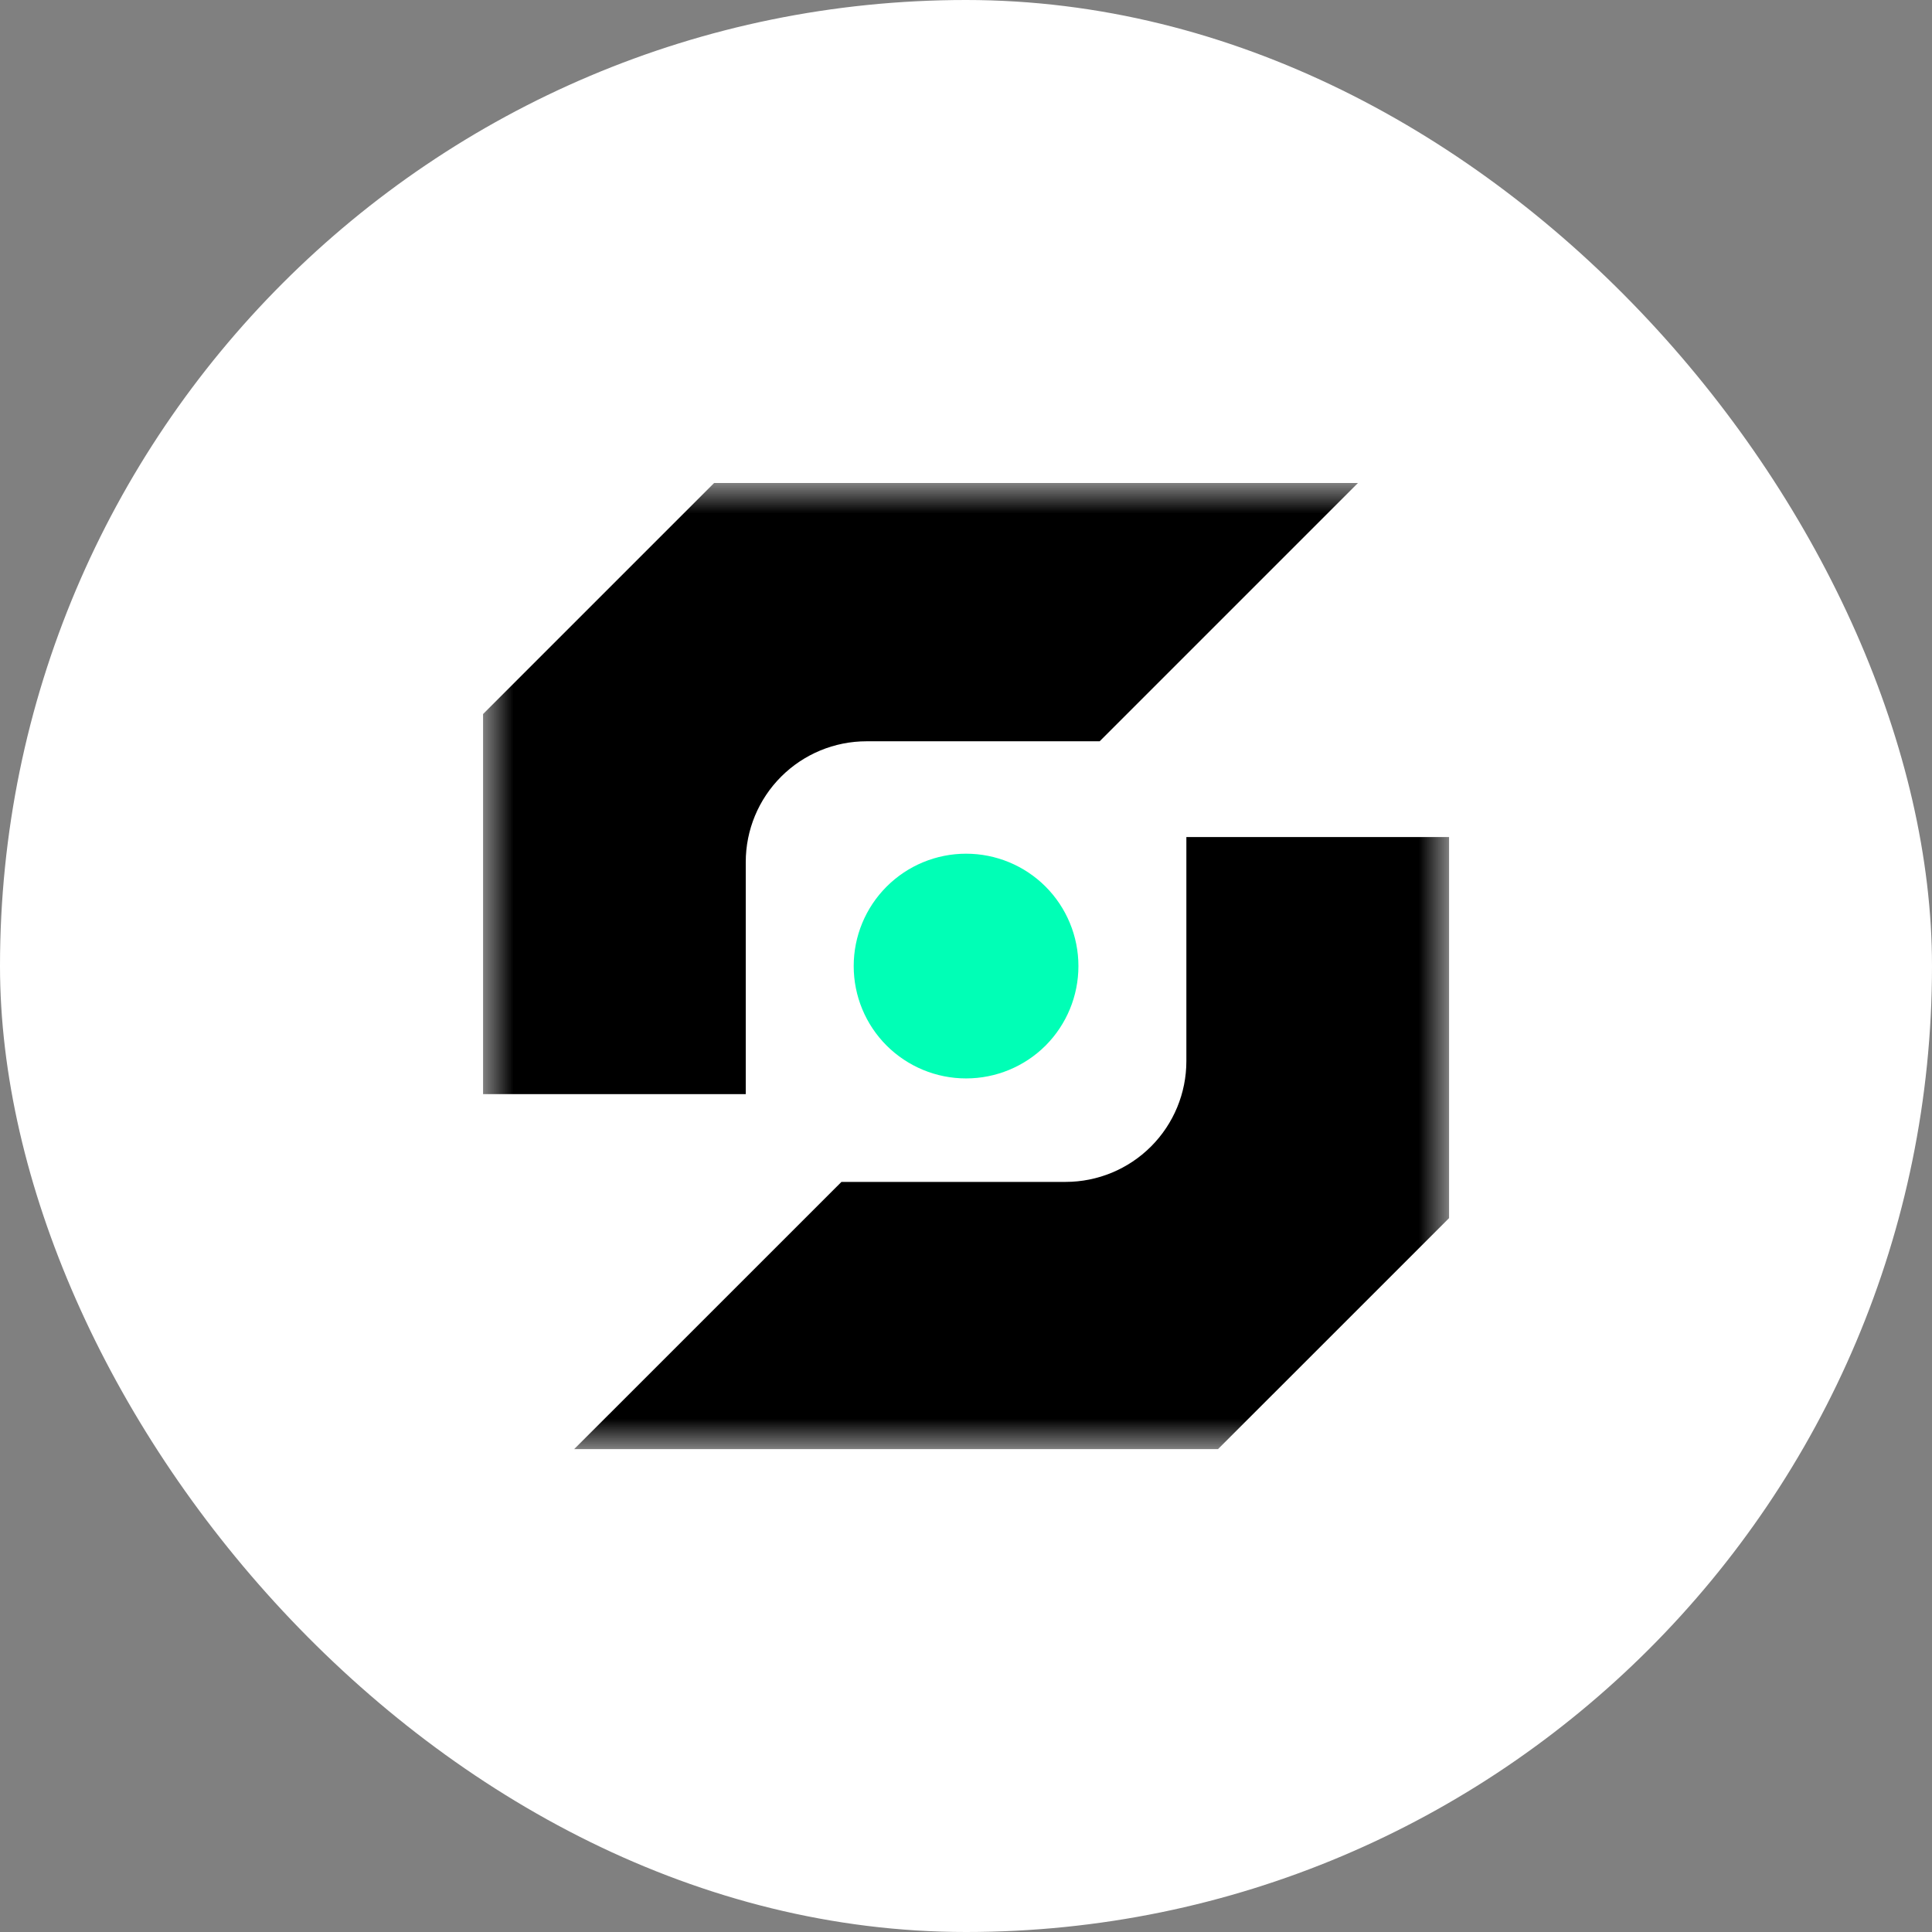
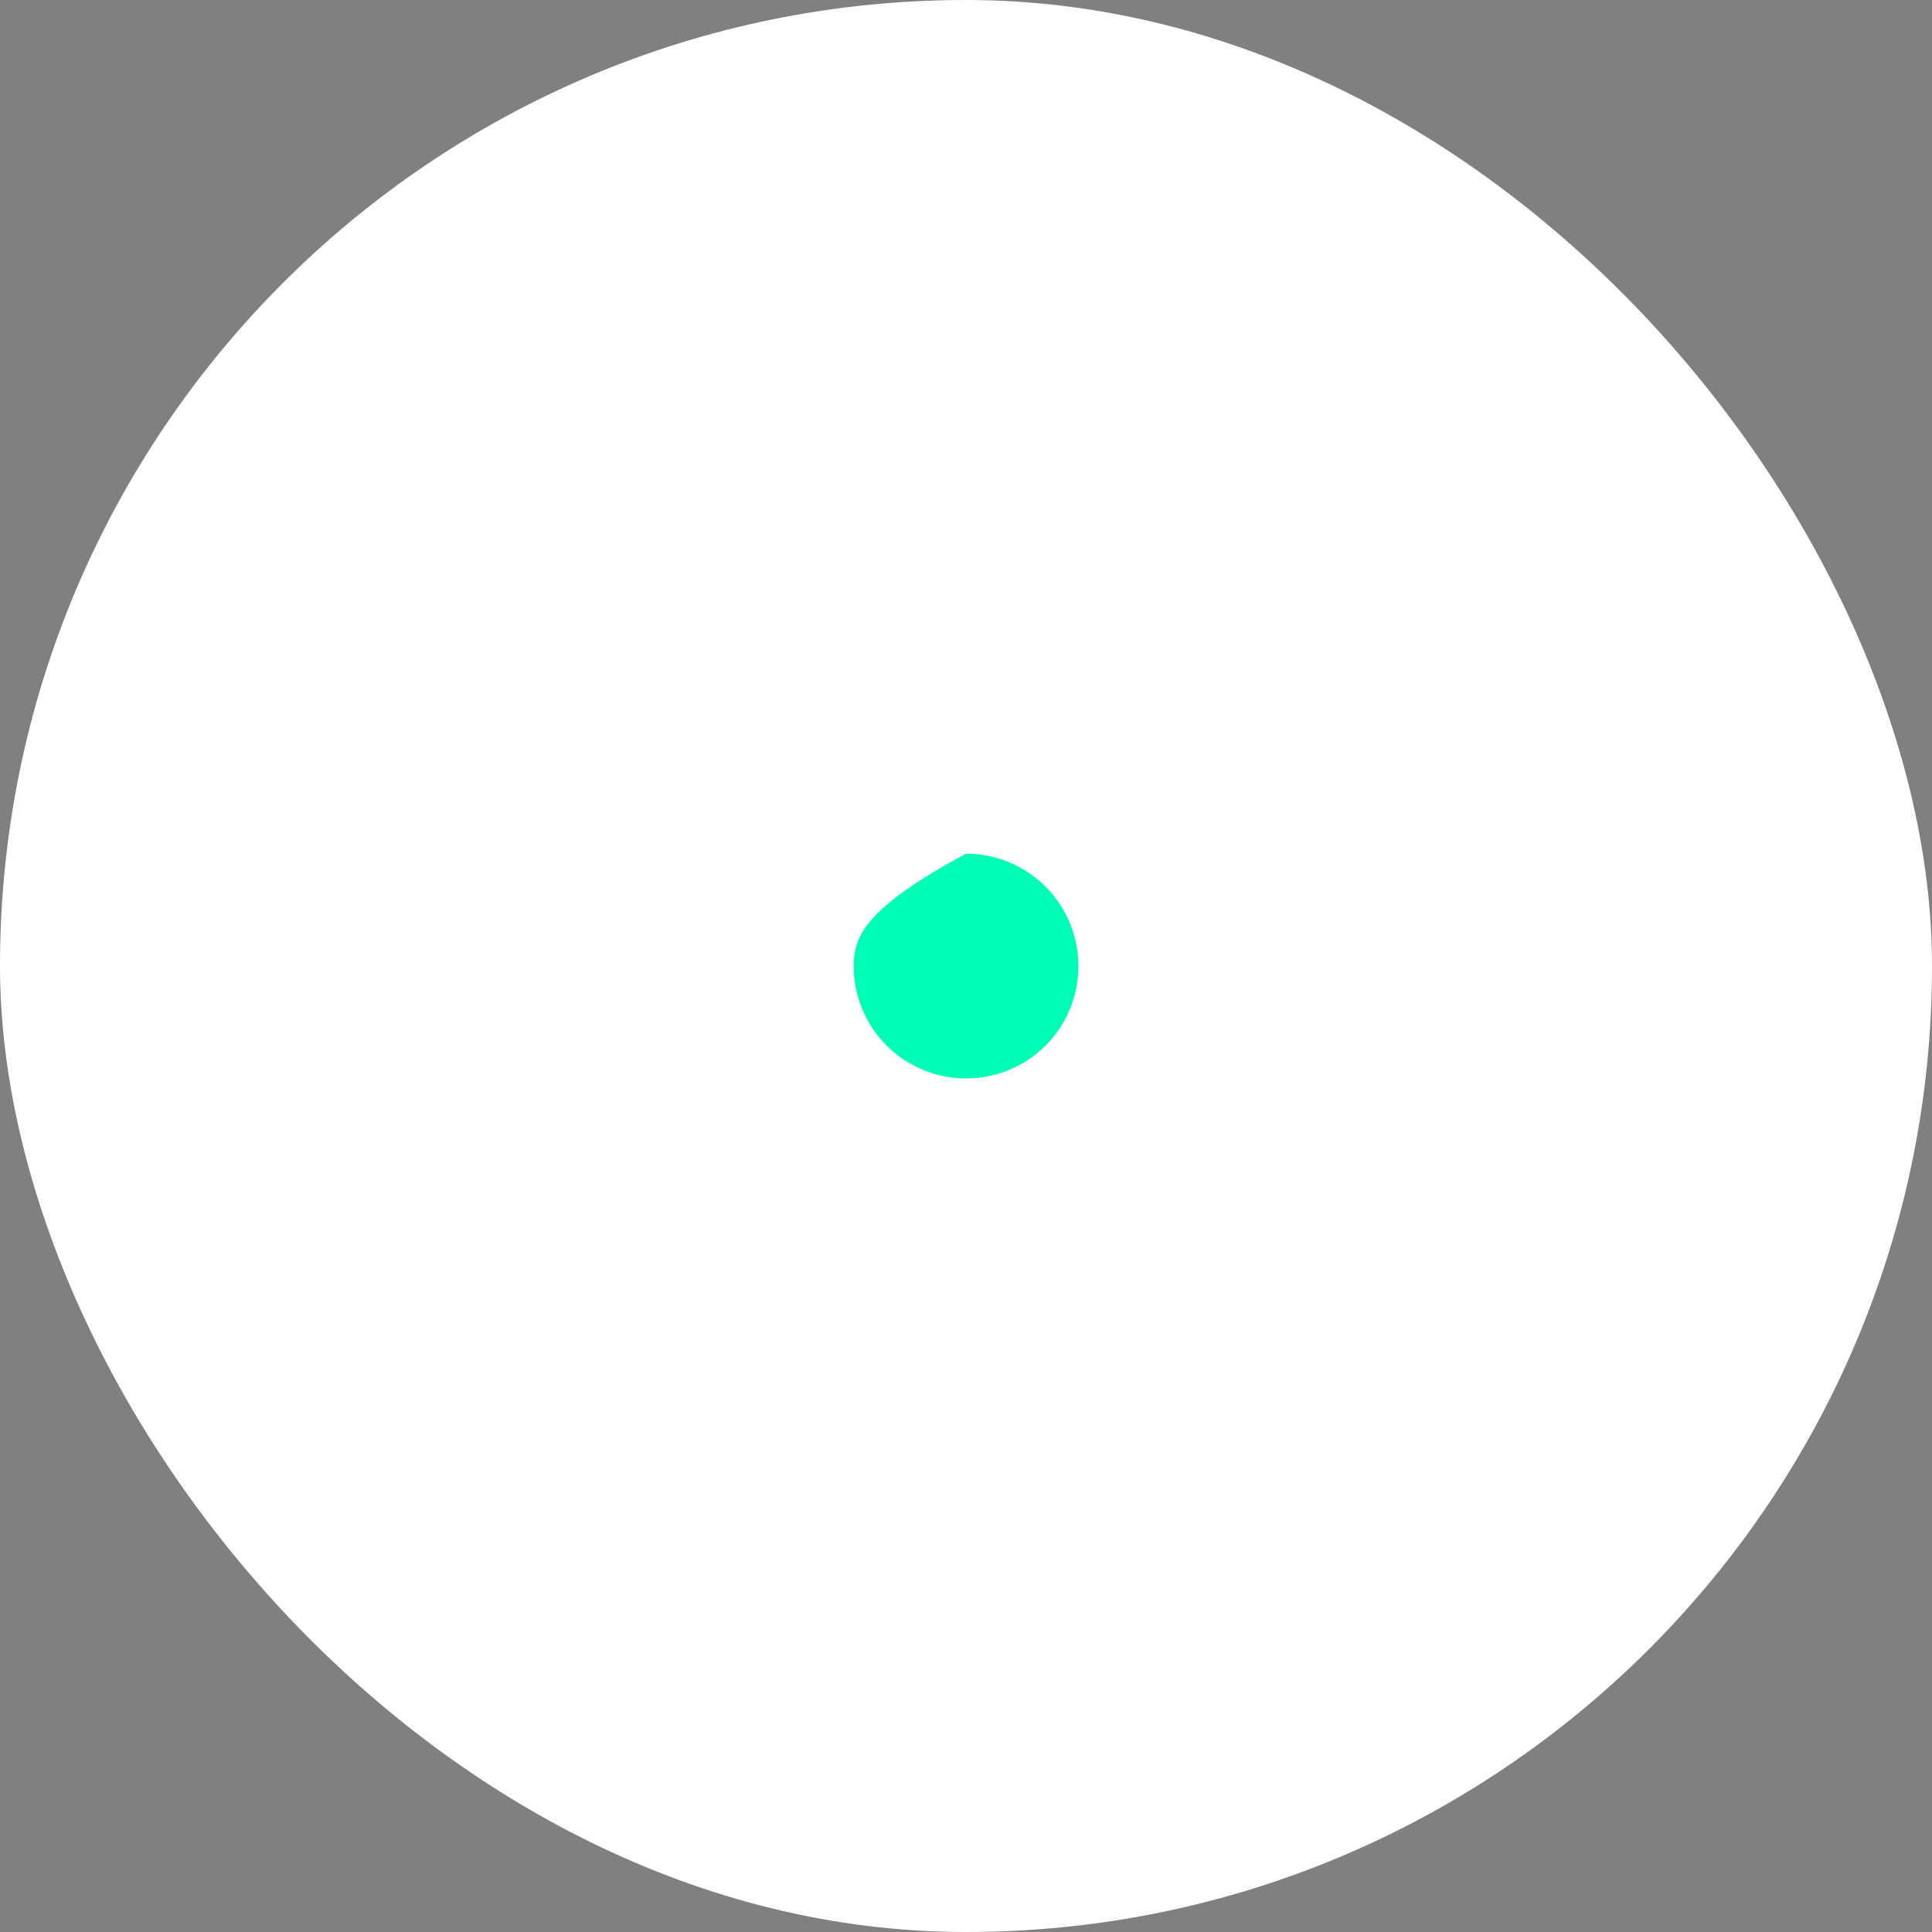
<svg xmlns="http://www.w3.org/2000/svg" width="32" height="32" fill="none" viewBox="0 0 32 32">
  <rect x="0" y="0" width="32" height="32" fill="#808080" stroke="none" />
  <rect width="32" height="32" fill="#fff" rx="16" />
  <mask id="mask0_1810_7560" width="17" height="16" x="8" y="8" maskUnits="userSpaceOnUse" style="mask-type:luminance">
    <path fill="#fff" d="M8.001 8H24.001V24H8.001V8Z" />
  </mask>
  <g mask="url(#mask0_1810_7560)">
-     <path fill="#00ffb6" d="M16.002 14.14H16C15.507 14.14 15.034 14.336 14.685 14.685C14.336 15.034 14.14 15.507 14.14 16V16.002C14.14 16.496 14.336 16.969 14.685 17.318C15.034 17.666 15.507 17.862 16 17.862H16.002C16.496 17.862 16.969 17.666 17.318 17.318C17.666 16.969 17.862 16.496 17.862 16.002V16C17.862 15.507 17.666 15.034 17.318 14.685C16.969 14.336 16.496 14.14 16.002 14.14Z" />
-     <path fill="#000" d="M12.352 14.278C12.352 13.747 12.563 13.239 12.938 12.864C13.313 12.489 13.822 12.278 14.352 12.278H18.214L22.492 8H11.828L8.001 11.827V18.122H12.352V14.276V14.278ZM19.65 13.862V17.576C19.65 18.106 19.439 18.615 19.064 18.99C18.689 19.365 18.18 19.576 17.65 19.576H13.937L9.51 24.002H20.174L24.001 20.176V13.864H19.65V13.862Z" />
+     <path fill="#00ffb6" d="M16.002 14.14H16C14.336 15.034 14.14 15.507 14.14 16V16.002C14.14 16.496 14.336 16.969 14.685 17.318C15.034 17.666 15.507 17.862 16 17.862H16.002C16.496 17.862 16.969 17.666 17.318 17.318C17.666 16.969 17.862 16.496 17.862 16.002V16C17.862 15.507 17.666 15.034 17.318 14.685C16.969 14.336 16.496 14.14 16.002 14.14Z" />
  </g>
</svg>